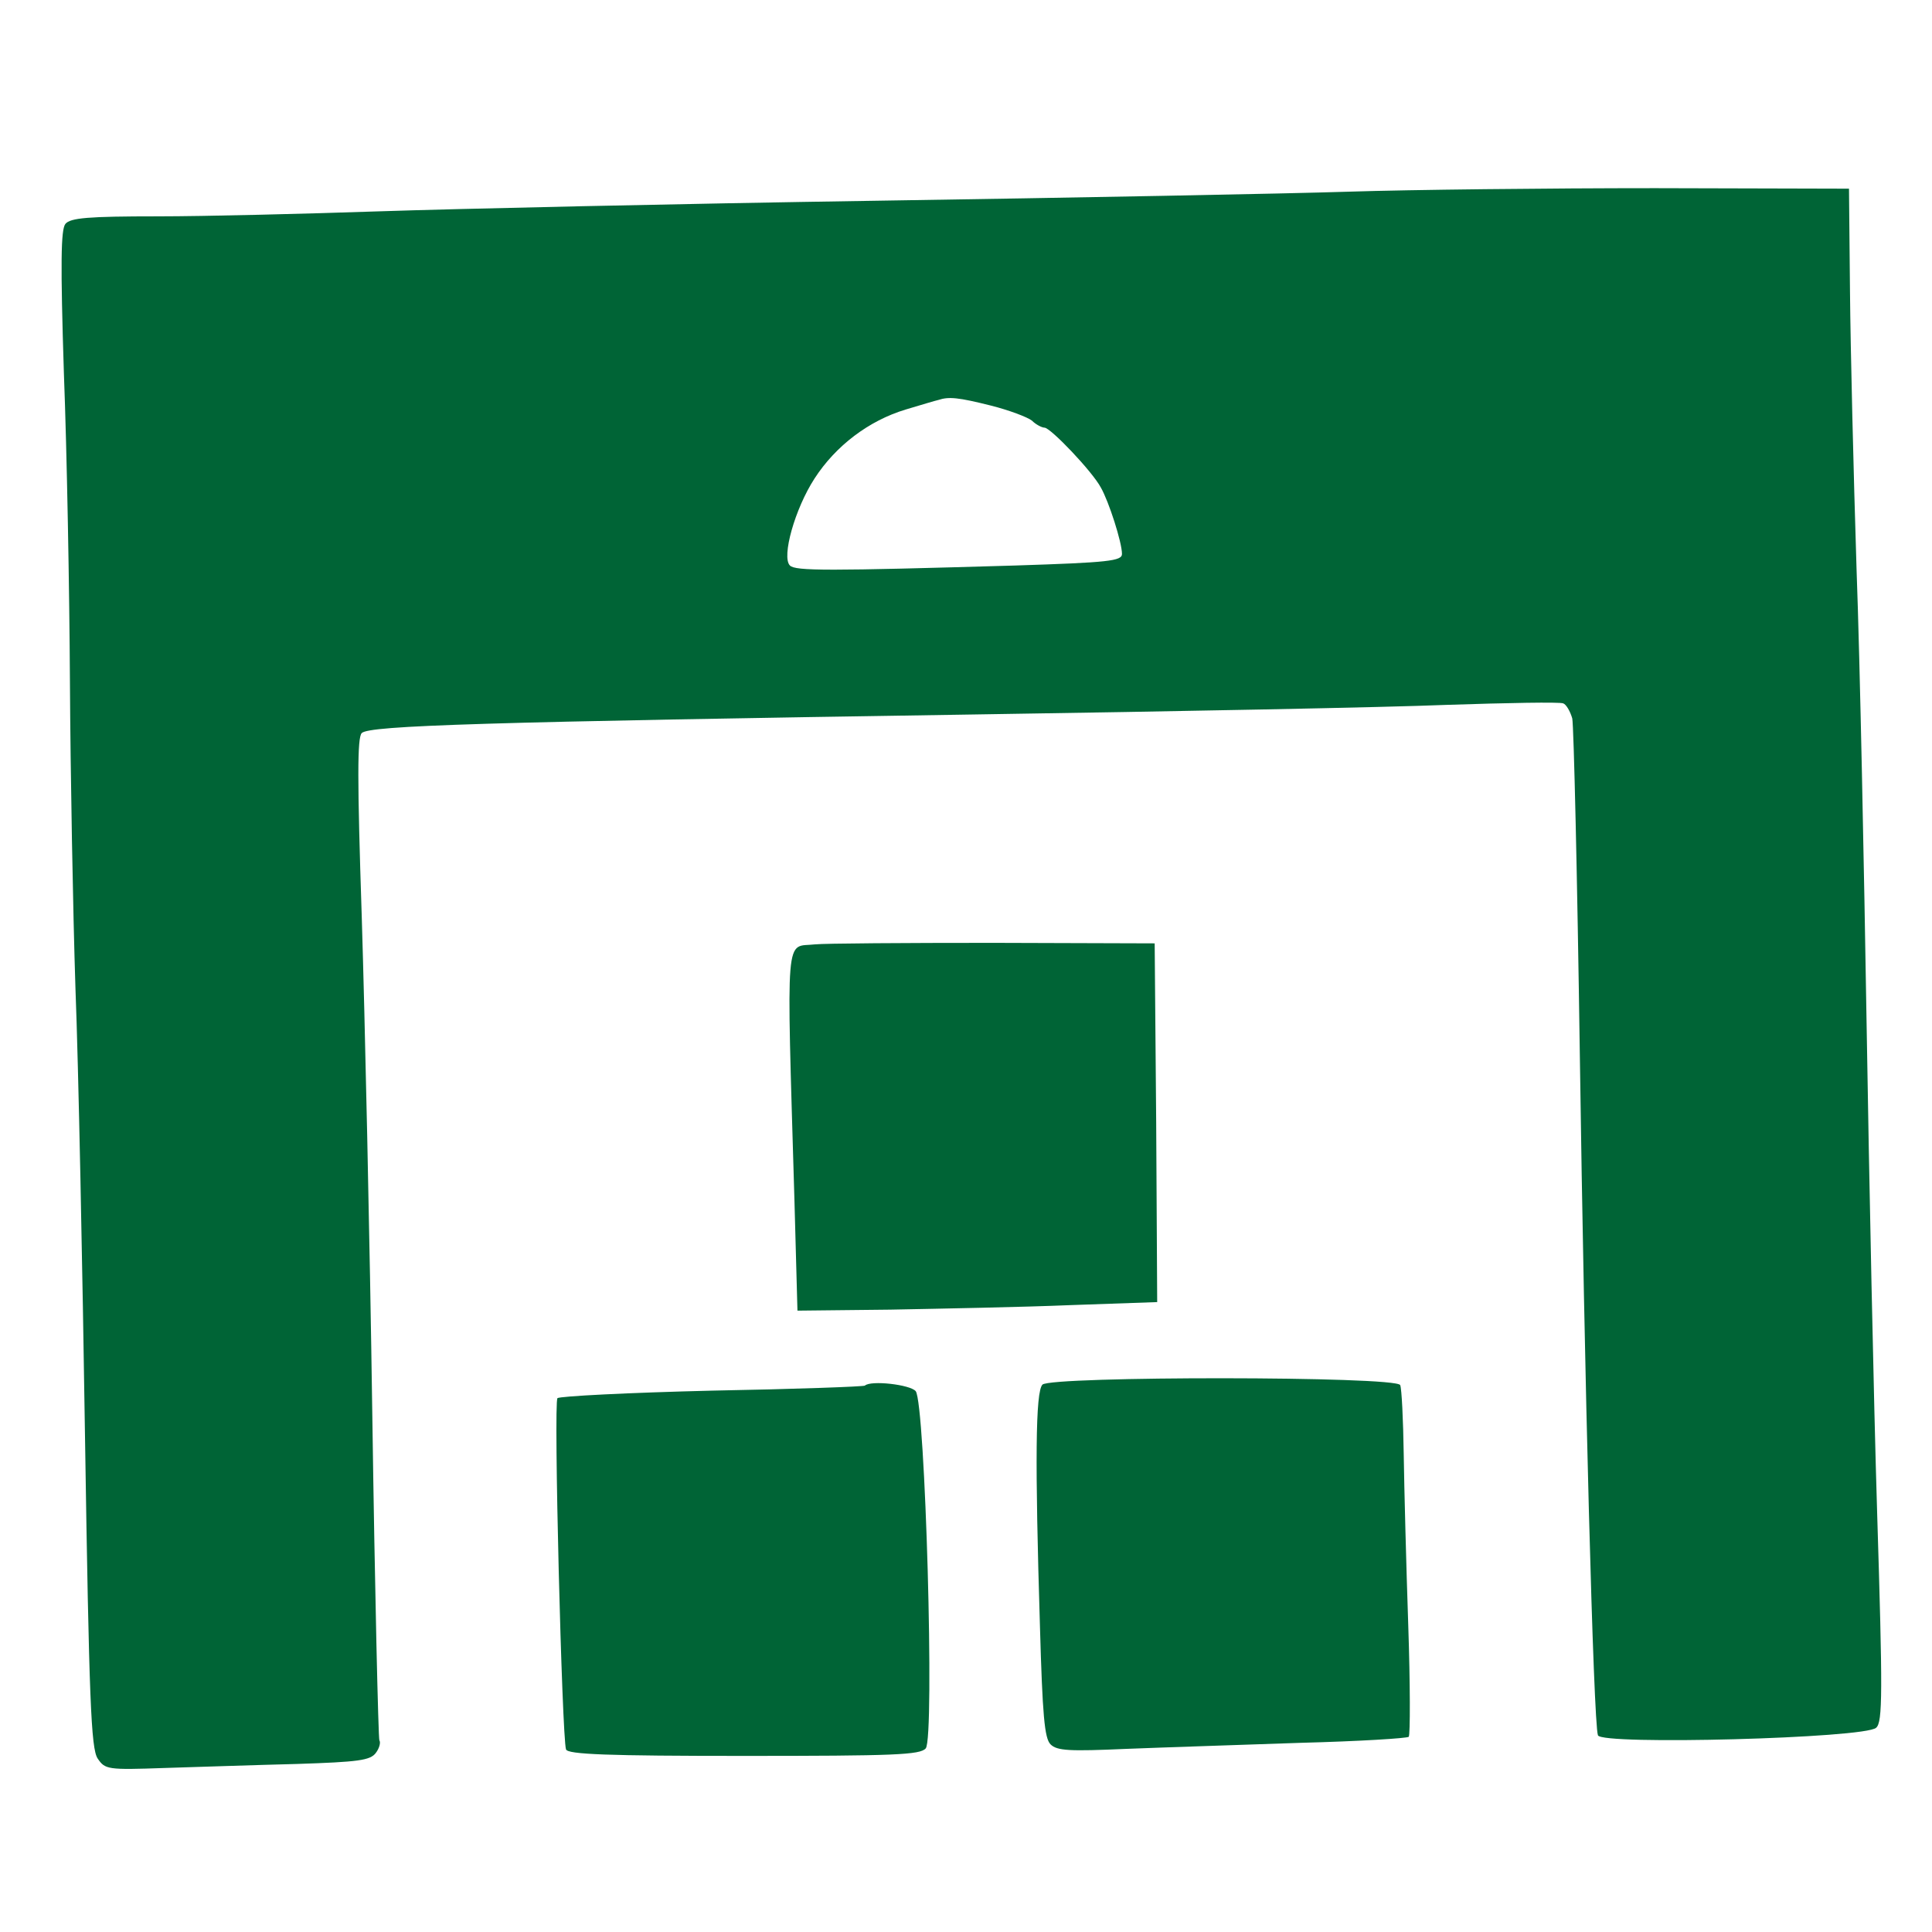
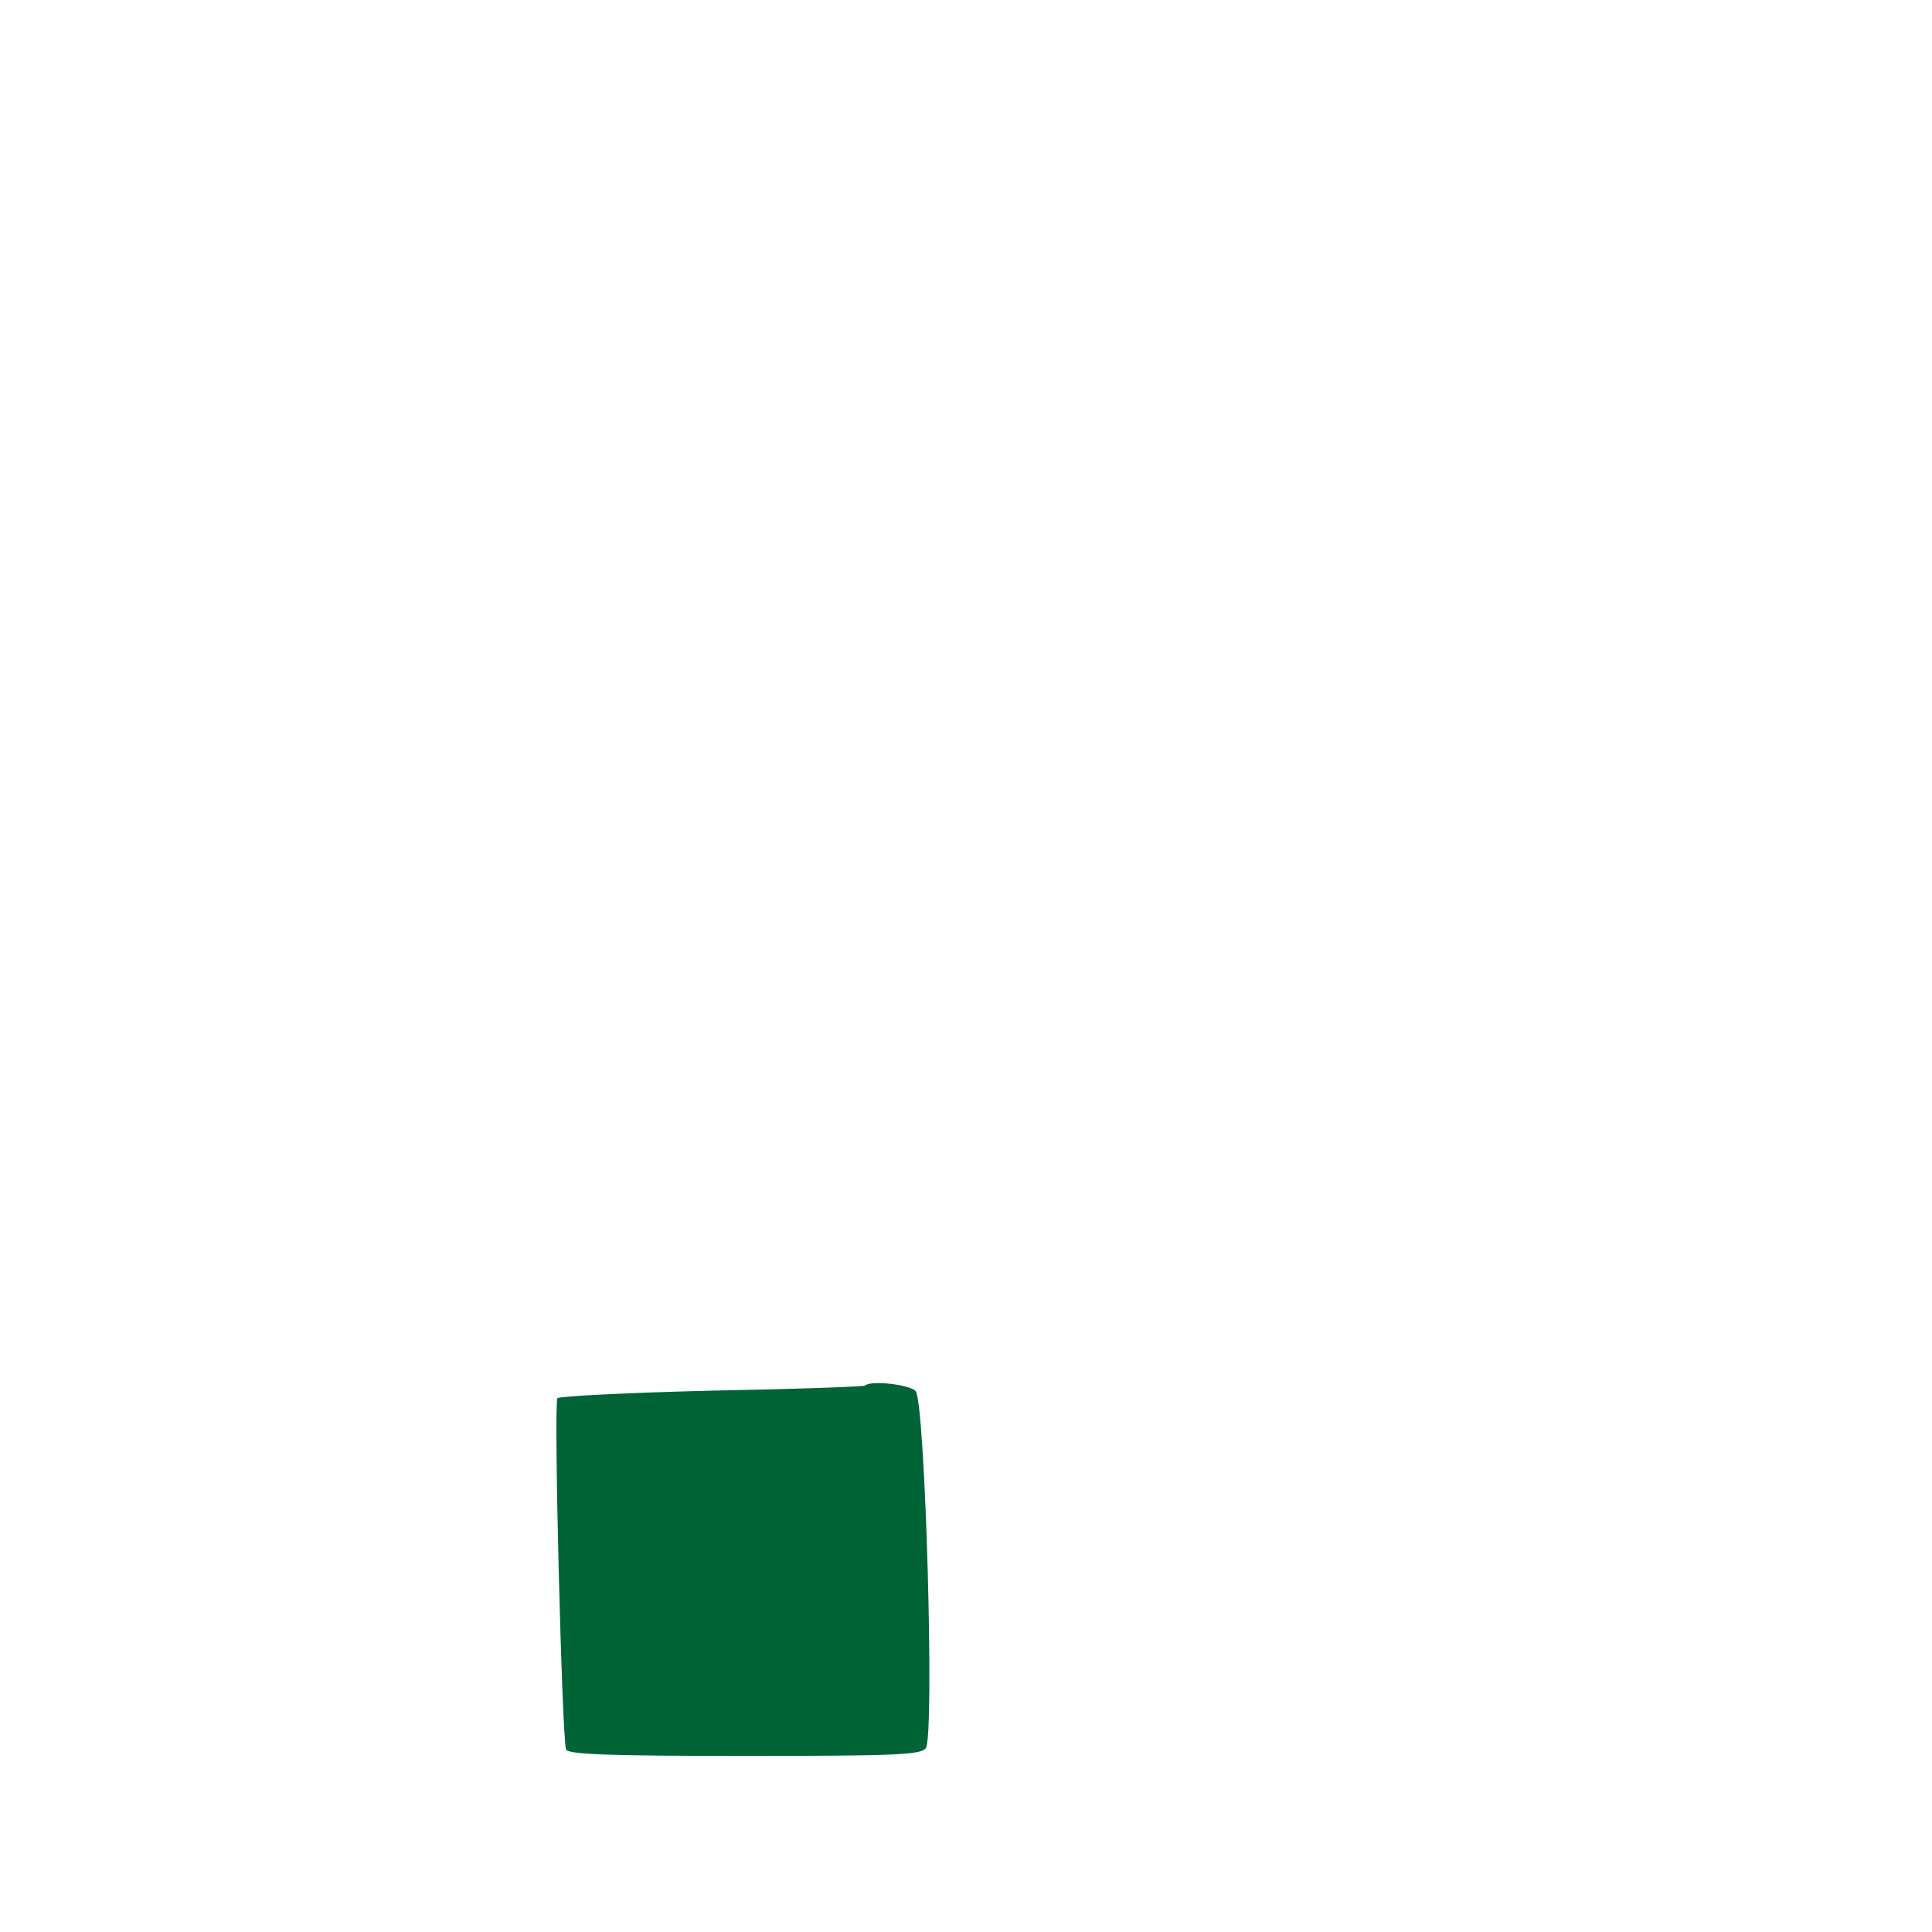
<svg xmlns="http://www.w3.org/2000/svg" class="svgImg" version="1.0" width="100%" height="100%" viewBox="0 0 384 384" preserveAspectRatio="xMidYMid meet">
  <g transform="translate(0,384) scale(0.1,-0.1)" stroke="none">
-     <path fill="#006436" d="M2680 3459 c-124 -4 -547 -12 -940 -18 -393 -6 -836 -16 -985 -21 -148 -5 -347 -10 -441 -10 -139 0 -174 -3 -184 -15 -9 -11 -10 -77 -3 -297 6 -156 11 -431 12 -613 1 -181 6 -456 11 -610 6 -154 14 -556 19 -893 8 -522 12 -617 25 -637 15 -22 19 -23 133 -19 65 2 183 6 263 8 122 4 146 7 157 22 7 9 10 21 7 25 -2 4 -9 295 -14 646 -5 351 -15 797 -21 991 -9 274 -9 356 0 365 15 15 242 22 1221 37 393 6 814 14 935 19 121 4 225 6 232 3 6 -2 14 -16 18 -30 3 -15 10 -315 15 -667 9 -639 27 -1328 36 -1354 6 -20 532 -6 553 15 13 11 13 70 2 426 -7 227 -16 665 -21 973 -5 308 -13 715 -20 905 -6 190 -12 437 -13 550 l-2 205 -385 1 c-212 0 -486 -3 -610 -7z m-711 -425 c36 -9 73 -23 82 -30 8 -8 20 -14 25 -14 12 0 95 -87 112 -119 16 -28 42 -109 42 -132 0 -14 -26 -17 -212 -23 -374 -11 -437 -11 -448 0 -17 17 10 113 49 173 42 65 108 115 181 137 30 9 60 18 65 19 21 7 40 5 104 -11z" />
-     <path fill="#006436" d="M1620 1963 c-60 -7 -57 39 -41 -508 l6 -220 185 2 c102 2 263 5 358 9 l172 6 -2 357 -3 356 -320 1 c-176 0 -336 -1 -355 -3z" />
-     <path fill="#006436" d="M2072 1088 c-14 -14 -15 -154 -5 -481 5 -176 9 -222 21 -234 13 -13 38 -14 151 -9 75 3 231 8 346 12 116 3 212 9 215 12 3 4 3 104 -1 222 -4 118 -8 271 -9 340 -1 68 -4 130 -7 137 -7 18 -694 18 -711 1z" />
    <path fill="#006436" d="M1719 1086 c-2 -2 -139 -7 -304 -10 -165 -4 -303 -11 -307 -15 -8 -7 9 -674 17 -698 3 -10 83 -13 353 -13 300 0 351 2 362 15 18 21 -1 687 -20 710 -11 13 -89 22 -101 11z" />
  </g>
</svg>